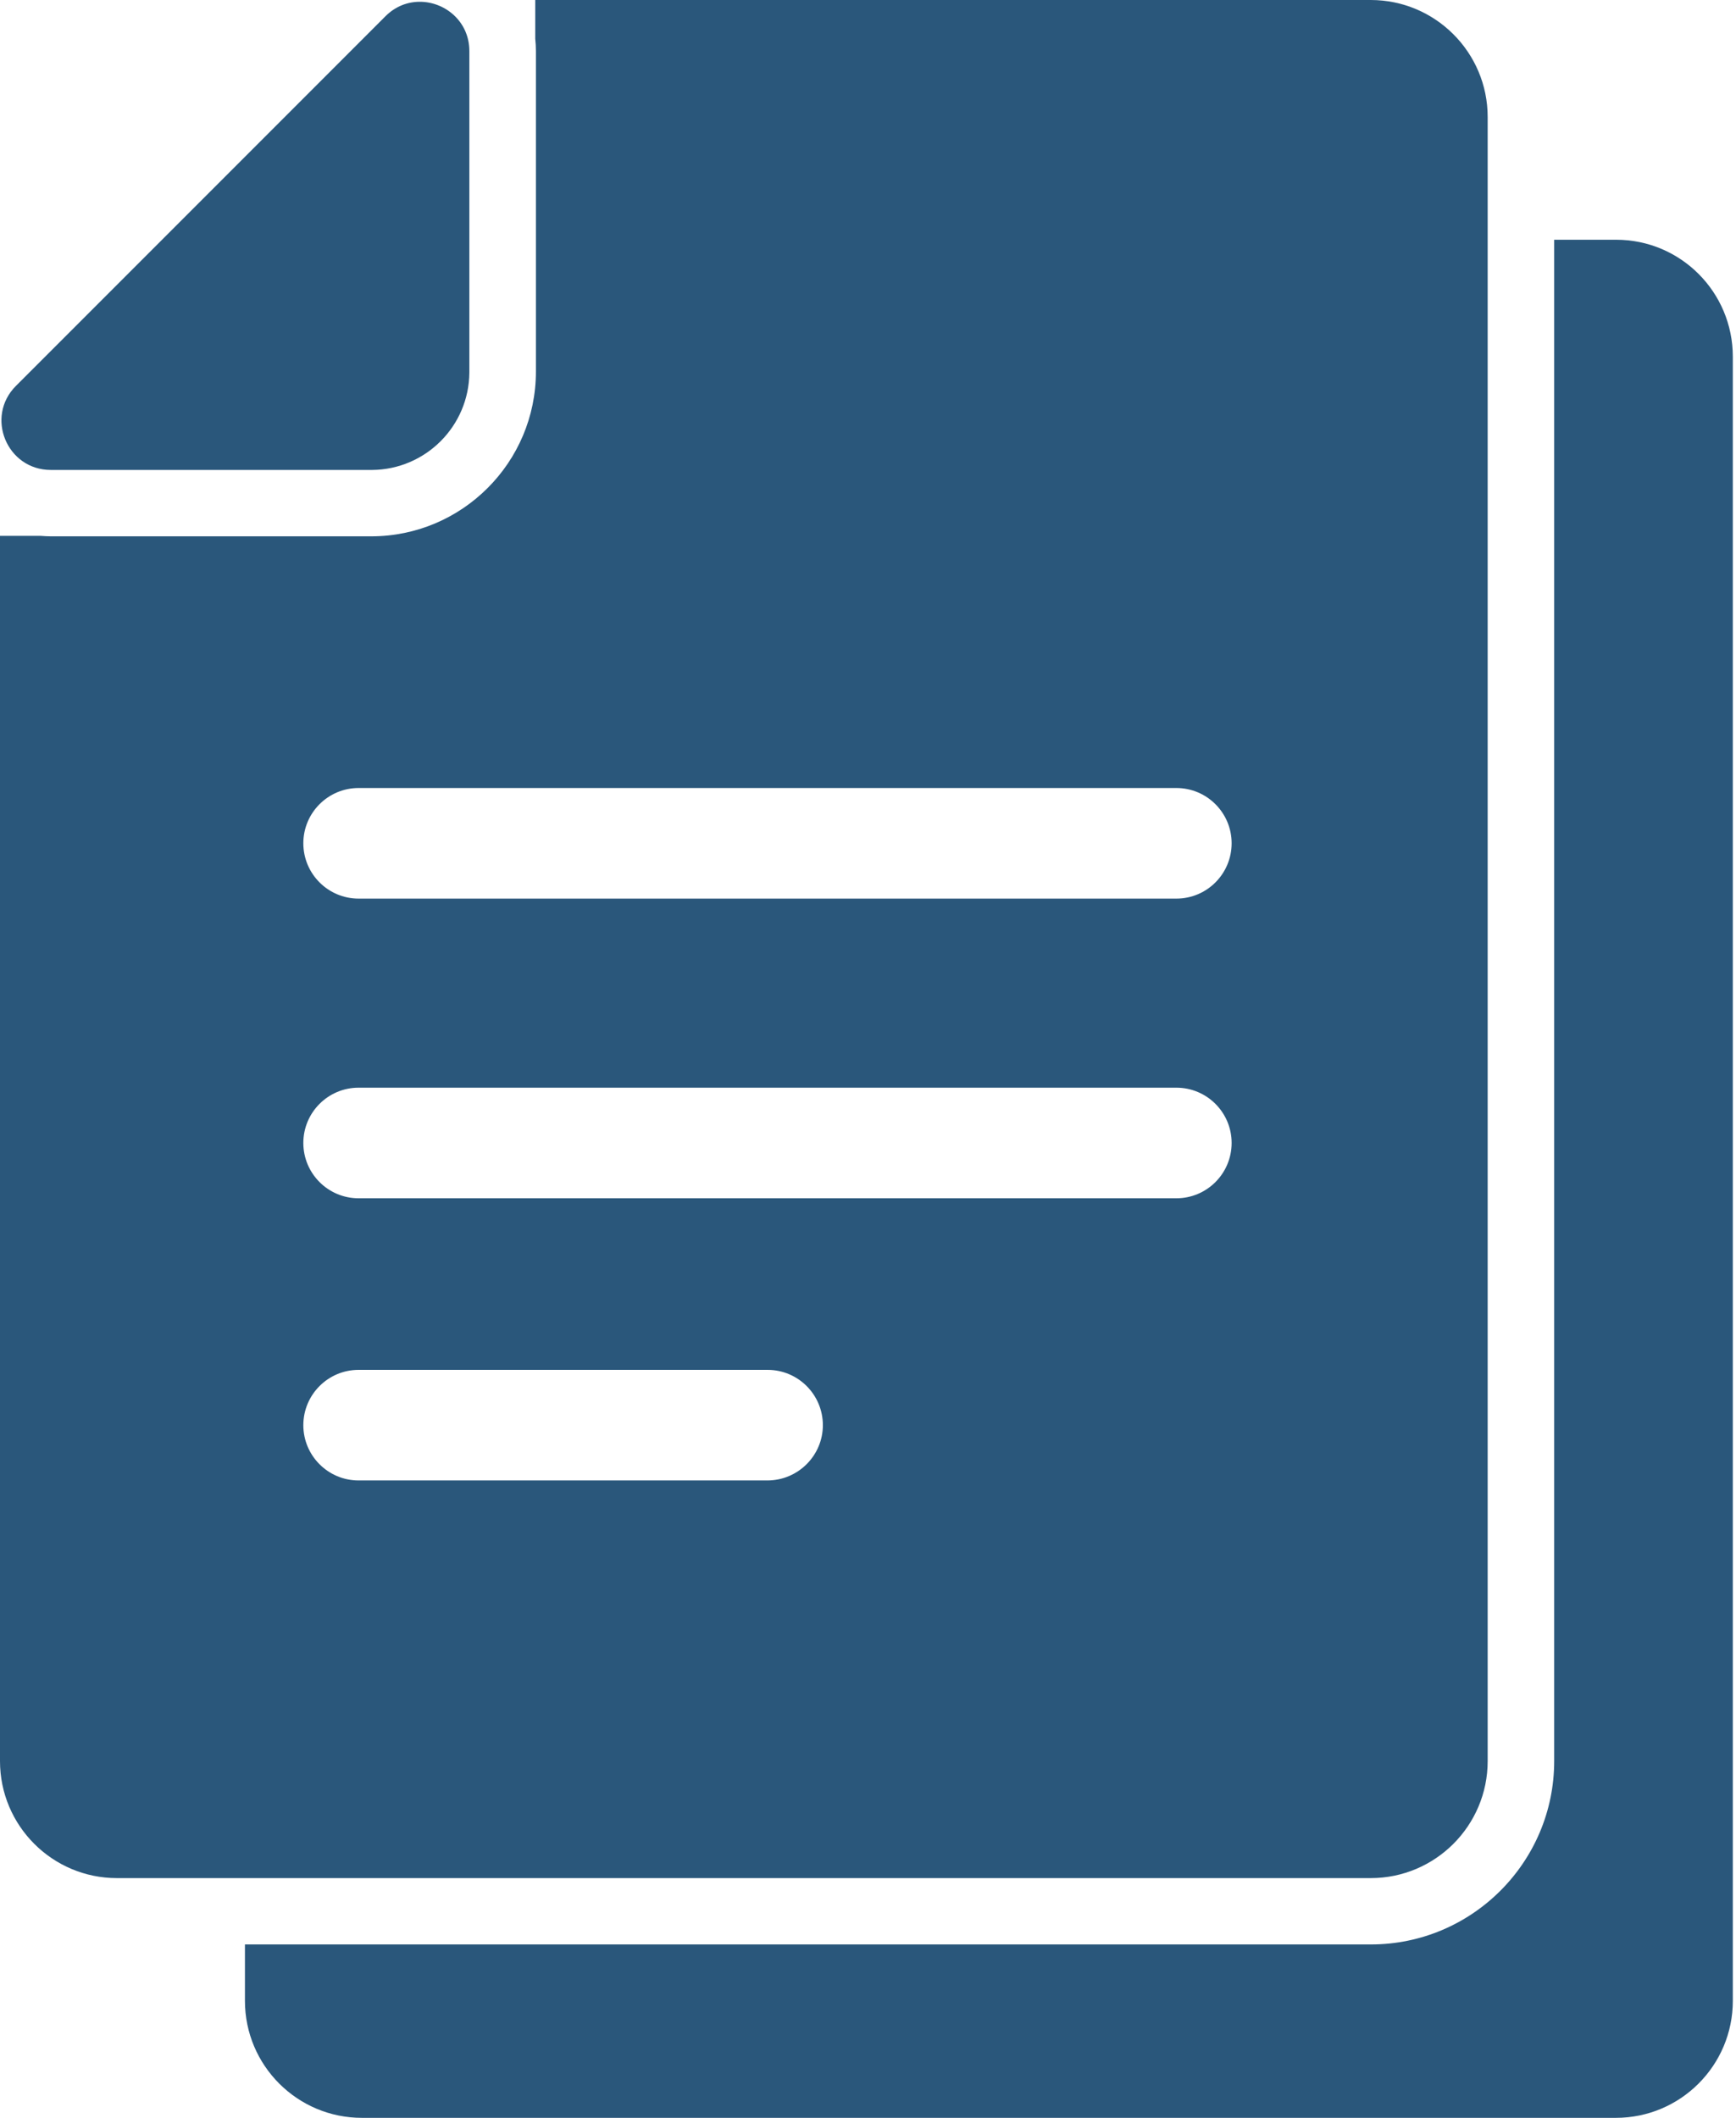
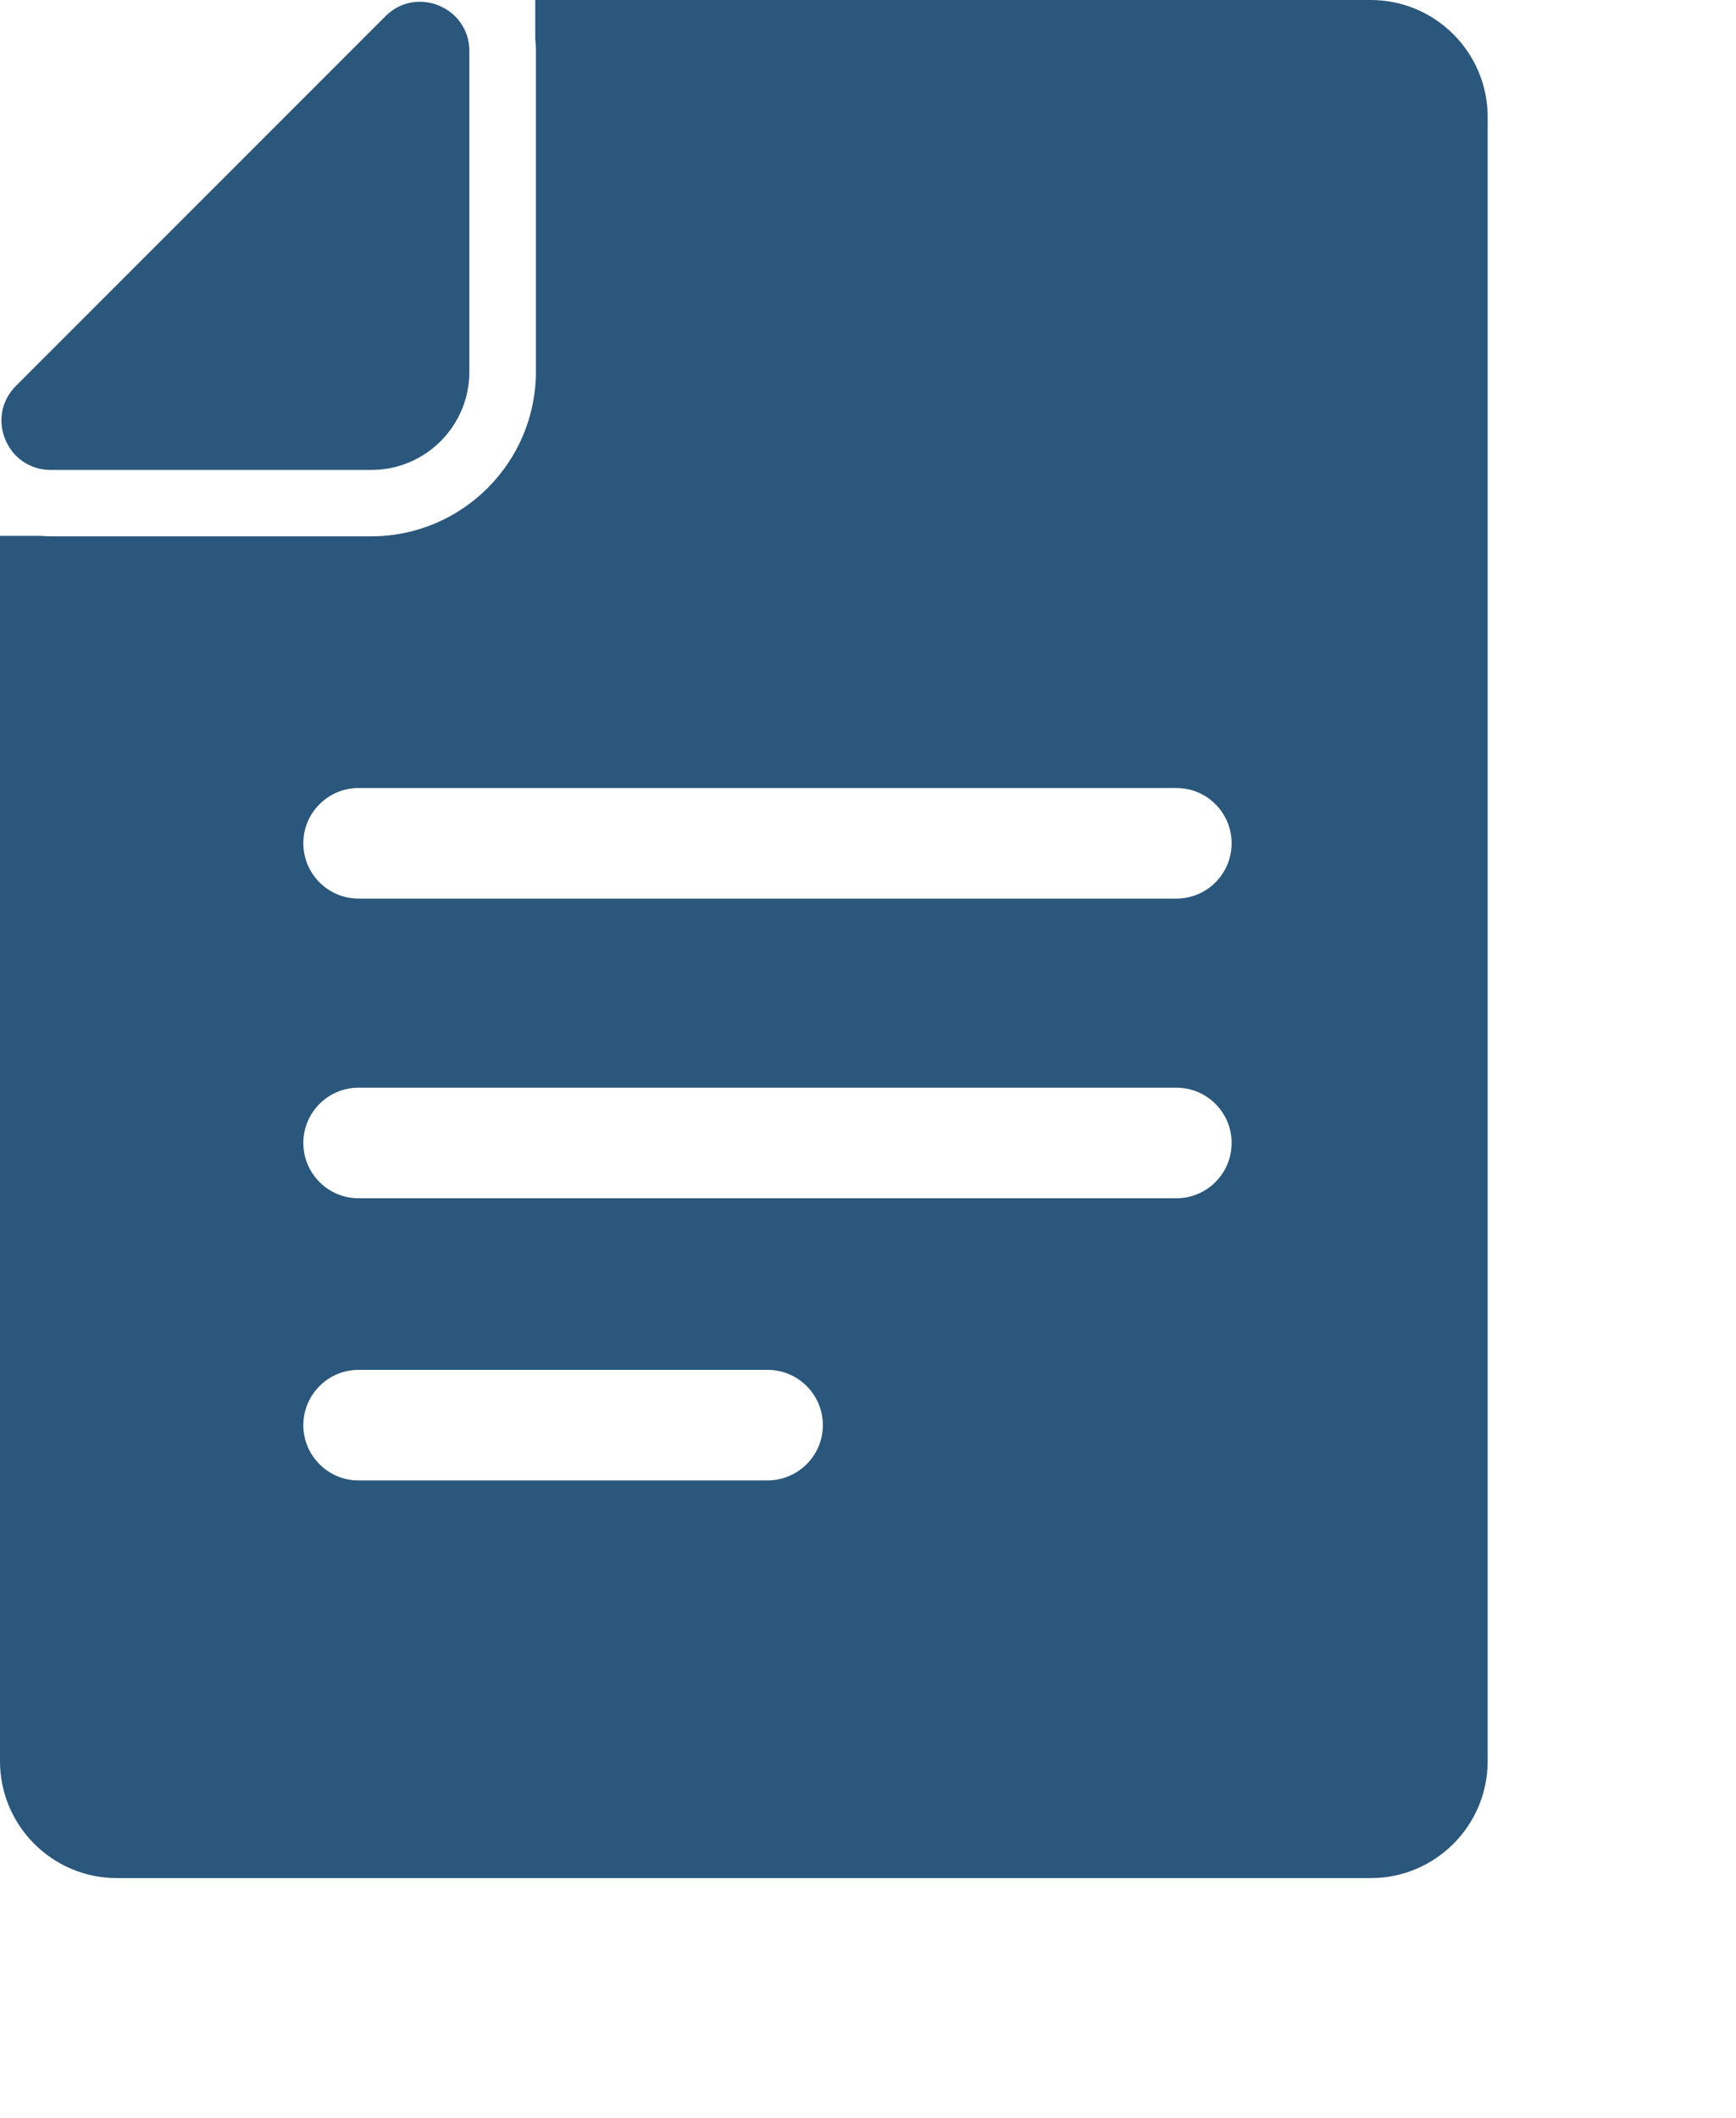
<svg xmlns="http://www.w3.org/2000/svg" width="41" height="50" viewBox="0 0 41 50" fill="none">
-   <path d="M38.168 5.66H36.706V41.578C36.706 43.964 34.764 45.906 32.378 45.906H17.565H5.785V47.238C5.785 48.763 7.023 50 8.547 50H23.355H38.163C39.688 50 40.925 48.763 40.925 47.238V8.422C40.925 6.897 39.693 5.66 38.168 5.66Z" fill="#2A577B" />
  <path d="M17.565 44.34H32.373C33.897 44.34 35.135 43.103 35.135 41.578V5.66V2.762C35.135 1.237 33.897 0 32.373 0H17.565H12.641V0.914C12.651 1.008 12.657 1.107 12.657 1.206V7.226V8.772C12.657 10.918 10.913 12.662 8.767 12.662H7.221H1.201C1.123 12.662 1.039 12.657 0.961 12.651H0V41.578C0 43.103 1.237 44.34 2.762 44.34H5.791H17.565ZM18.123 34.952H8.469C7.749 34.952 7.164 34.367 7.164 33.647C7.164 32.926 7.749 32.341 8.469 32.341H18.129C18.849 32.341 19.434 32.926 19.434 33.647C19.434 34.367 18.844 34.952 18.123 34.952ZM27.783 28.29H8.469C7.749 28.29 7.164 27.705 7.164 26.984C7.164 26.264 7.749 25.679 8.469 25.679H27.783C28.504 25.679 29.088 26.264 29.088 26.984C29.088 27.705 28.504 28.29 27.783 28.29ZM8.469 18.604H27.783C28.504 18.604 29.088 19.189 29.088 19.909C29.088 20.63 28.504 21.215 27.783 21.215H8.469C7.749 21.215 7.164 20.63 7.164 19.909C7.164 19.189 7.749 18.604 8.469 18.604Z" fill="#2A577B" />
  <path d="M1.201 11.095H8.767C8.772 11.095 8.782 11.095 8.788 11.095C10.051 11.085 11.075 10.062 11.085 8.798C11.085 8.793 11.085 8.782 11.085 8.777V1.206C11.085 0.506 10.511 0.042 9.915 0.042C9.628 0.042 9.341 0.146 9.101 0.386L0.376 9.111C-0.355 9.842 0.162 11.095 1.201 11.095Z" fill="#2A577B" />
</svg>